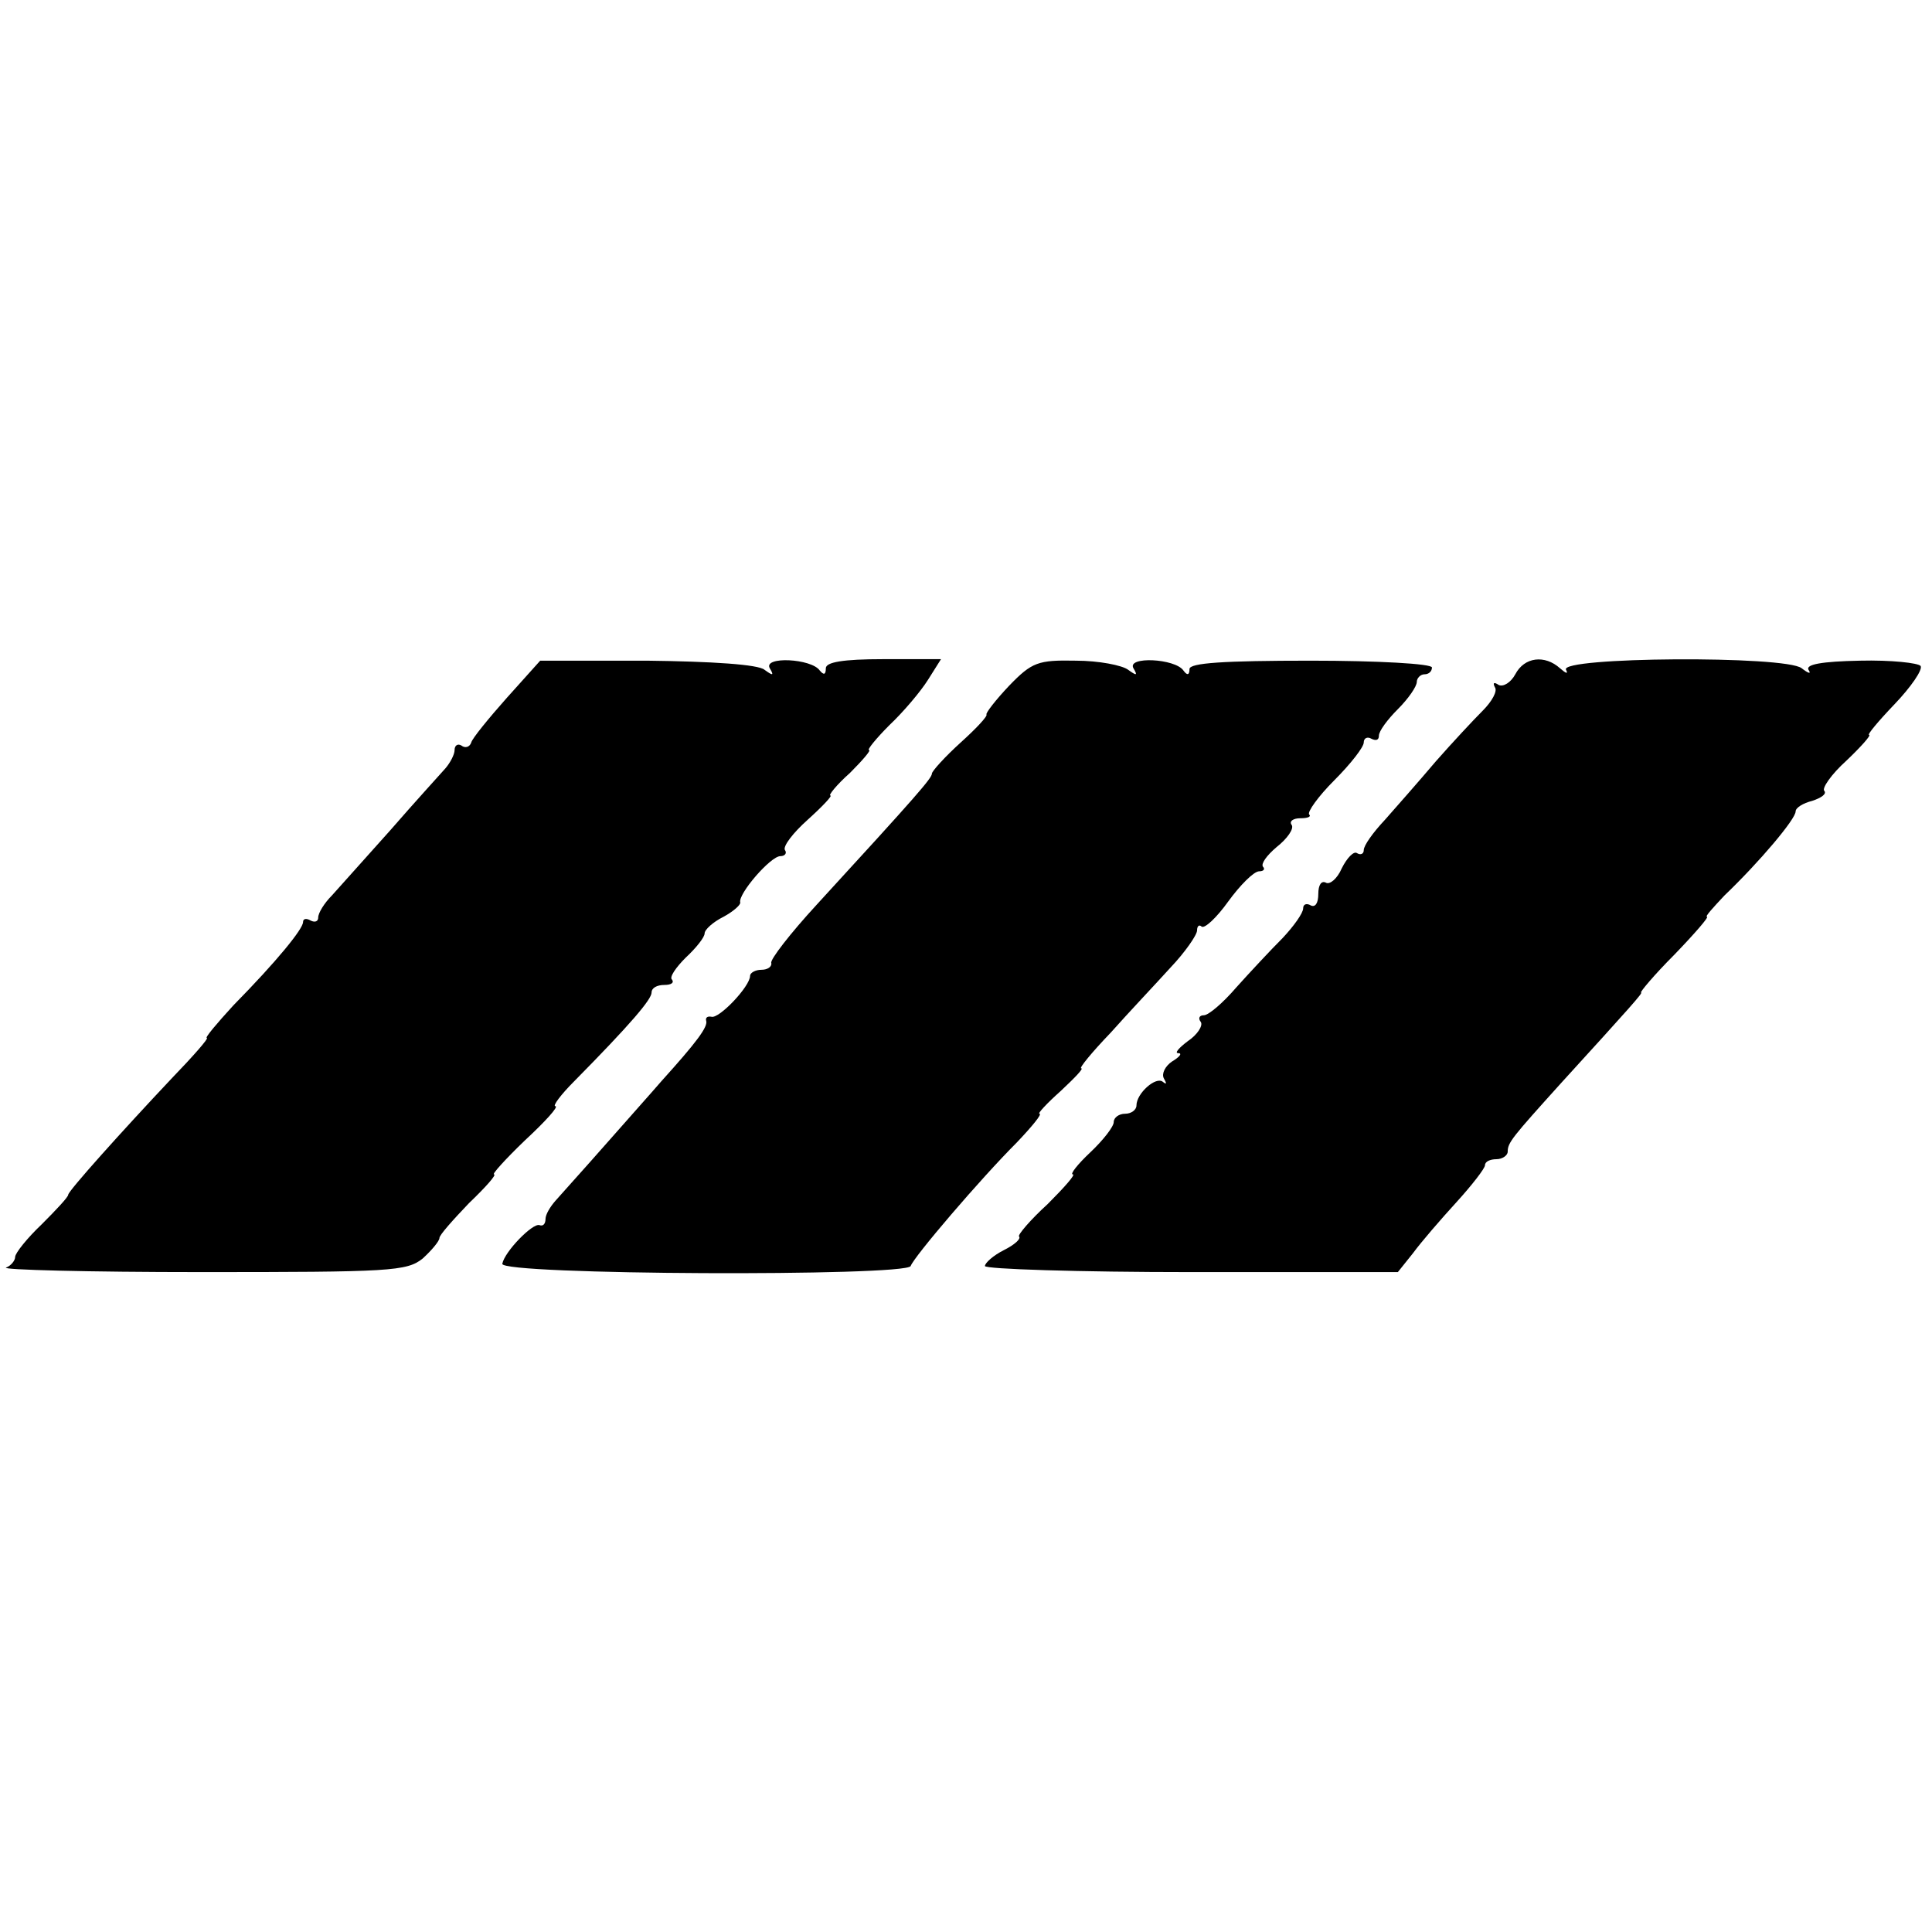
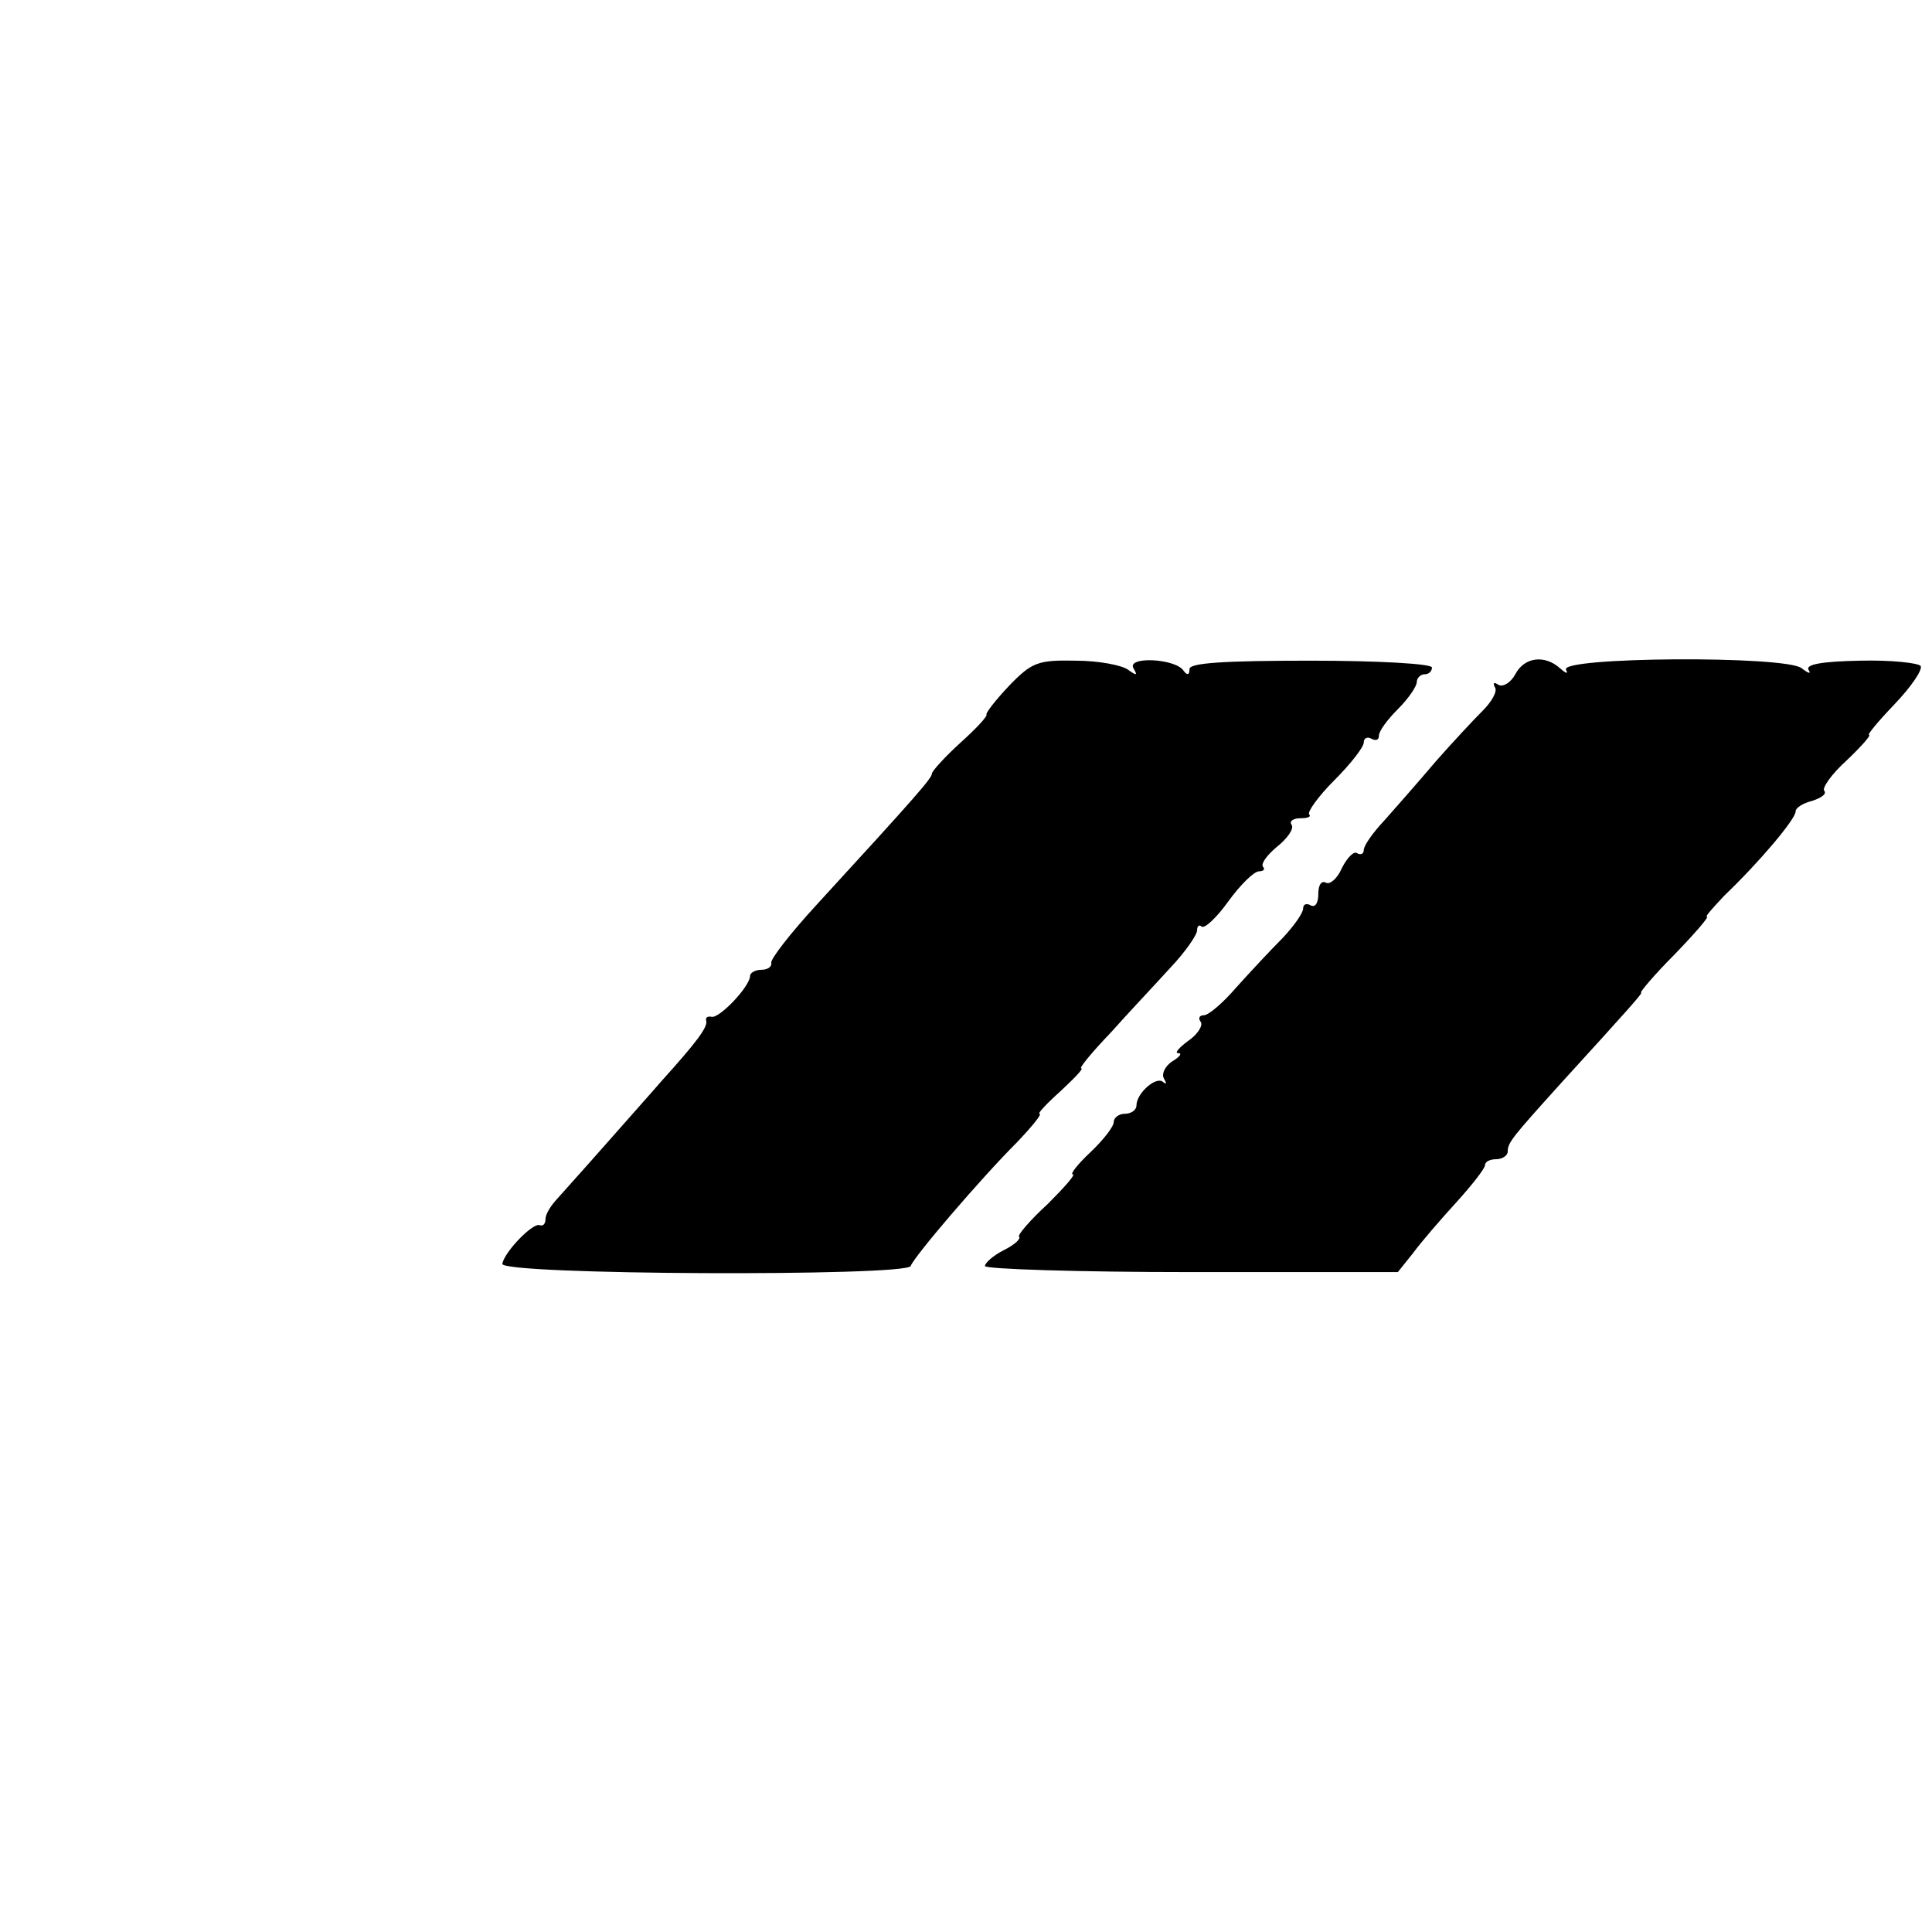
<svg xmlns="http://www.w3.org/2000/svg" version="1.0" width="255pt" height="255pt" viewBox="0 0 255 255" preserveAspectRatio="xMidYMid meet">
  <g transform="translate(0,255) scale(0.1,-0.1)" fill="#000000" stroke="none">
-     <path d="M669 1629 c-24 -27 -46 -54 -47 -59 -2 -6 -8 -8 -13 -4 -5 3 -9 0 -9 -6 0 -6 -6 -17 -12 -24 -7 -8 -40 -44 -73 -82 -33 -37 -68 -76 -77 -86 -10 -10 -18 -23 -18 -29 0 -5 -4 -7 -10 -4 -5 3 -10 3 -10 -2 0 -9 -34 -51 -92 -110 -22 -24 -38 -43 -35 -43 3 0 -18 -24 -47 -54 -65 -69 -136 -148 -136 -153 0 -3 -16 -20 -35 -39 -19 -18 -35 -38 -35 -43 0 -5 -6 -12 -12 -14 -7 -3 108 -6 257 -6 250 0 272 1 293 18 12 11 22 23 22 27 0 4 18 24 39 46 22 21 37 38 33 38 -3 0 15 20 41 45 27 25 45 45 40 45 -4 0 7 15 25 33 75 76 102 108 102 117 0 6 7 10 17 10 9 0 13 3 10 7 -4 3 5 16 18 29 14 13 25 27 25 32 0 5 11 15 25 22 13 7 23 16 22 19 -3 11 40 61 53 61 6 0 9 4 6 8 -3 5 11 23 30 40 20 18 33 32 30 32 -3 0 8 14 26 30 17 17 28 30 25 30 -3 0 9 15 27 33 18 17 41 44 51 60 l17 27 -76 0 c-54 0 -76 -4 -76 -12 0 -9 -3 -9 -8 -3 -11 16 -75 19 -66 3 6 -10 4 -10 -7 -2 -8 7 -69 11 -155 12 l-141 0 -44 -49z" />
    <path d="M1332 1645 c-18 -19 -31 -36 -30 -38 2 -2 -14 -19 -34 -37 -21 -19 -38 -38 -38 -41 0 -6 -19 -28 -152 -173 -35 -38 -62 -73 -60 -77 1 -5 -5 -9 -13 -9 -8 0 -15 -4 -15 -8 0 -14 -41 -57 -51 -54 -5 1 -8 -1 -7 -5 3 -8 -13 -29 -59 -80 -12 -14 -46 -52 -75 -85 -29 -33 -59 -66 -65 -73 -7 -8 -13 -18 -13 -24 0 -6 -3 -10 -8 -8 -9 3 -46 -35 -49 -51 -4 -15 533 -17 539 -3 4 12 92 115 140 163 20 21 34 38 30 38 -3 0 10 14 28 30 18 17 31 30 27 30 -3 0 14 21 39 47 24 27 60 65 79 86 19 20 35 43 35 49 0 6 3 8 6 5 4 -3 20 12 35 33 16 22 34 40 41 40 6 0 8 3 5 6 -3 4 5 15 18 26 14 11 23 24 20 29 -4 5 2 9 11 9 10 0 15 2 12 5 -3 3 12 24 33 45 22 22 39 44 39 50 0 6 5 8 10 5 6 -3 10 -2 10 4 0 6 11 21 25 35 14 14 25 30 25 36 0 5 5 10 10 10 6 0 10 4 10 9 0 5 -72 9 -160 9 -115 0 -160 -3 -160 -11 0 -8 -3 -9 -8 -2 -11 16 -75 19 -66 3 6 -10 4 -10 -7 -2 -8 6 -39 12 -69 12 -50 1 -58 -2 -88 -33z" />
    <path d="M2000 1660 c-6 -11 -16 -17 -22 -14 -6 4 -8 3 -5 -3 4 -5 -4 -19 -16 -31 -12 -12 -40 -42 -62 -67 -22 -26 -52 -60 -67 -77 -16 -17 -28 -34 -28 -40 0 -5 -4 -7 -9 -4 -4 3 -13 -6 -20 -20 -6 -14 -16 -22 -21 -19 -6 3 -10 -3 -10 -15 0 -12 -4 -18 -10 -15 -5 3 -10 2 -10 -4 0 -6 -12 -23 -27 -39 -16 -16 -43 -45 -61 -65 -18 -21 -37 -37 -43 -37 -6 0 -8 -4 -4 -9 3 -5 -5 -17 -17 -25 -12 -9 -18 -16 -13 -16 6 0 2 -5 -8 -11 -9 -6 -14 -16 -11 -22 4 -7 4 -9 -1 -5 -9 8 -35 -15 -35 -31 0 -6 -7 -11 -15 -11 -8 0 -15 -5 -15 -11 0 -6 -14 -24 -31 -40 -17 -16 -27 -29 -23 -29 4 0 -11 -17 -33 -39 -23 -21 -40 -41 -38 -43 3 -3 -6 -11 -20 -18 -14 -7 -25 -17 -25 -21 0 -4 123 -8 273 -8 l272 0 20 25 c11 15 37 45 58 68 20 22 37 44 37 48 0 5 7 8 15 8 8 0 15 5 15 10 0 12 6 19 70 90 93 102 109 120 106 120 -2 0 17 23 44 50 27 28 46 50 43 50 -3 0 8 12 23 28 47 45 94 101 94 111 0 5 10 11 22 14 12 4 19 9 16 13 -4 3 9 22 29 40 20 19 33 34 30 34 -3 0 12 18 34 41 21 22 37 45 34 50 -3 4 -39 8 -80 7 -51 -1 -72 -5 -68 -12 4 -6 0 -5 -9 2 -21 17 -321 15 -311 -2 3 -6 0 -5 -8 2 -20 18 -47 15 -59 -8z" />
  </g>
</svg>